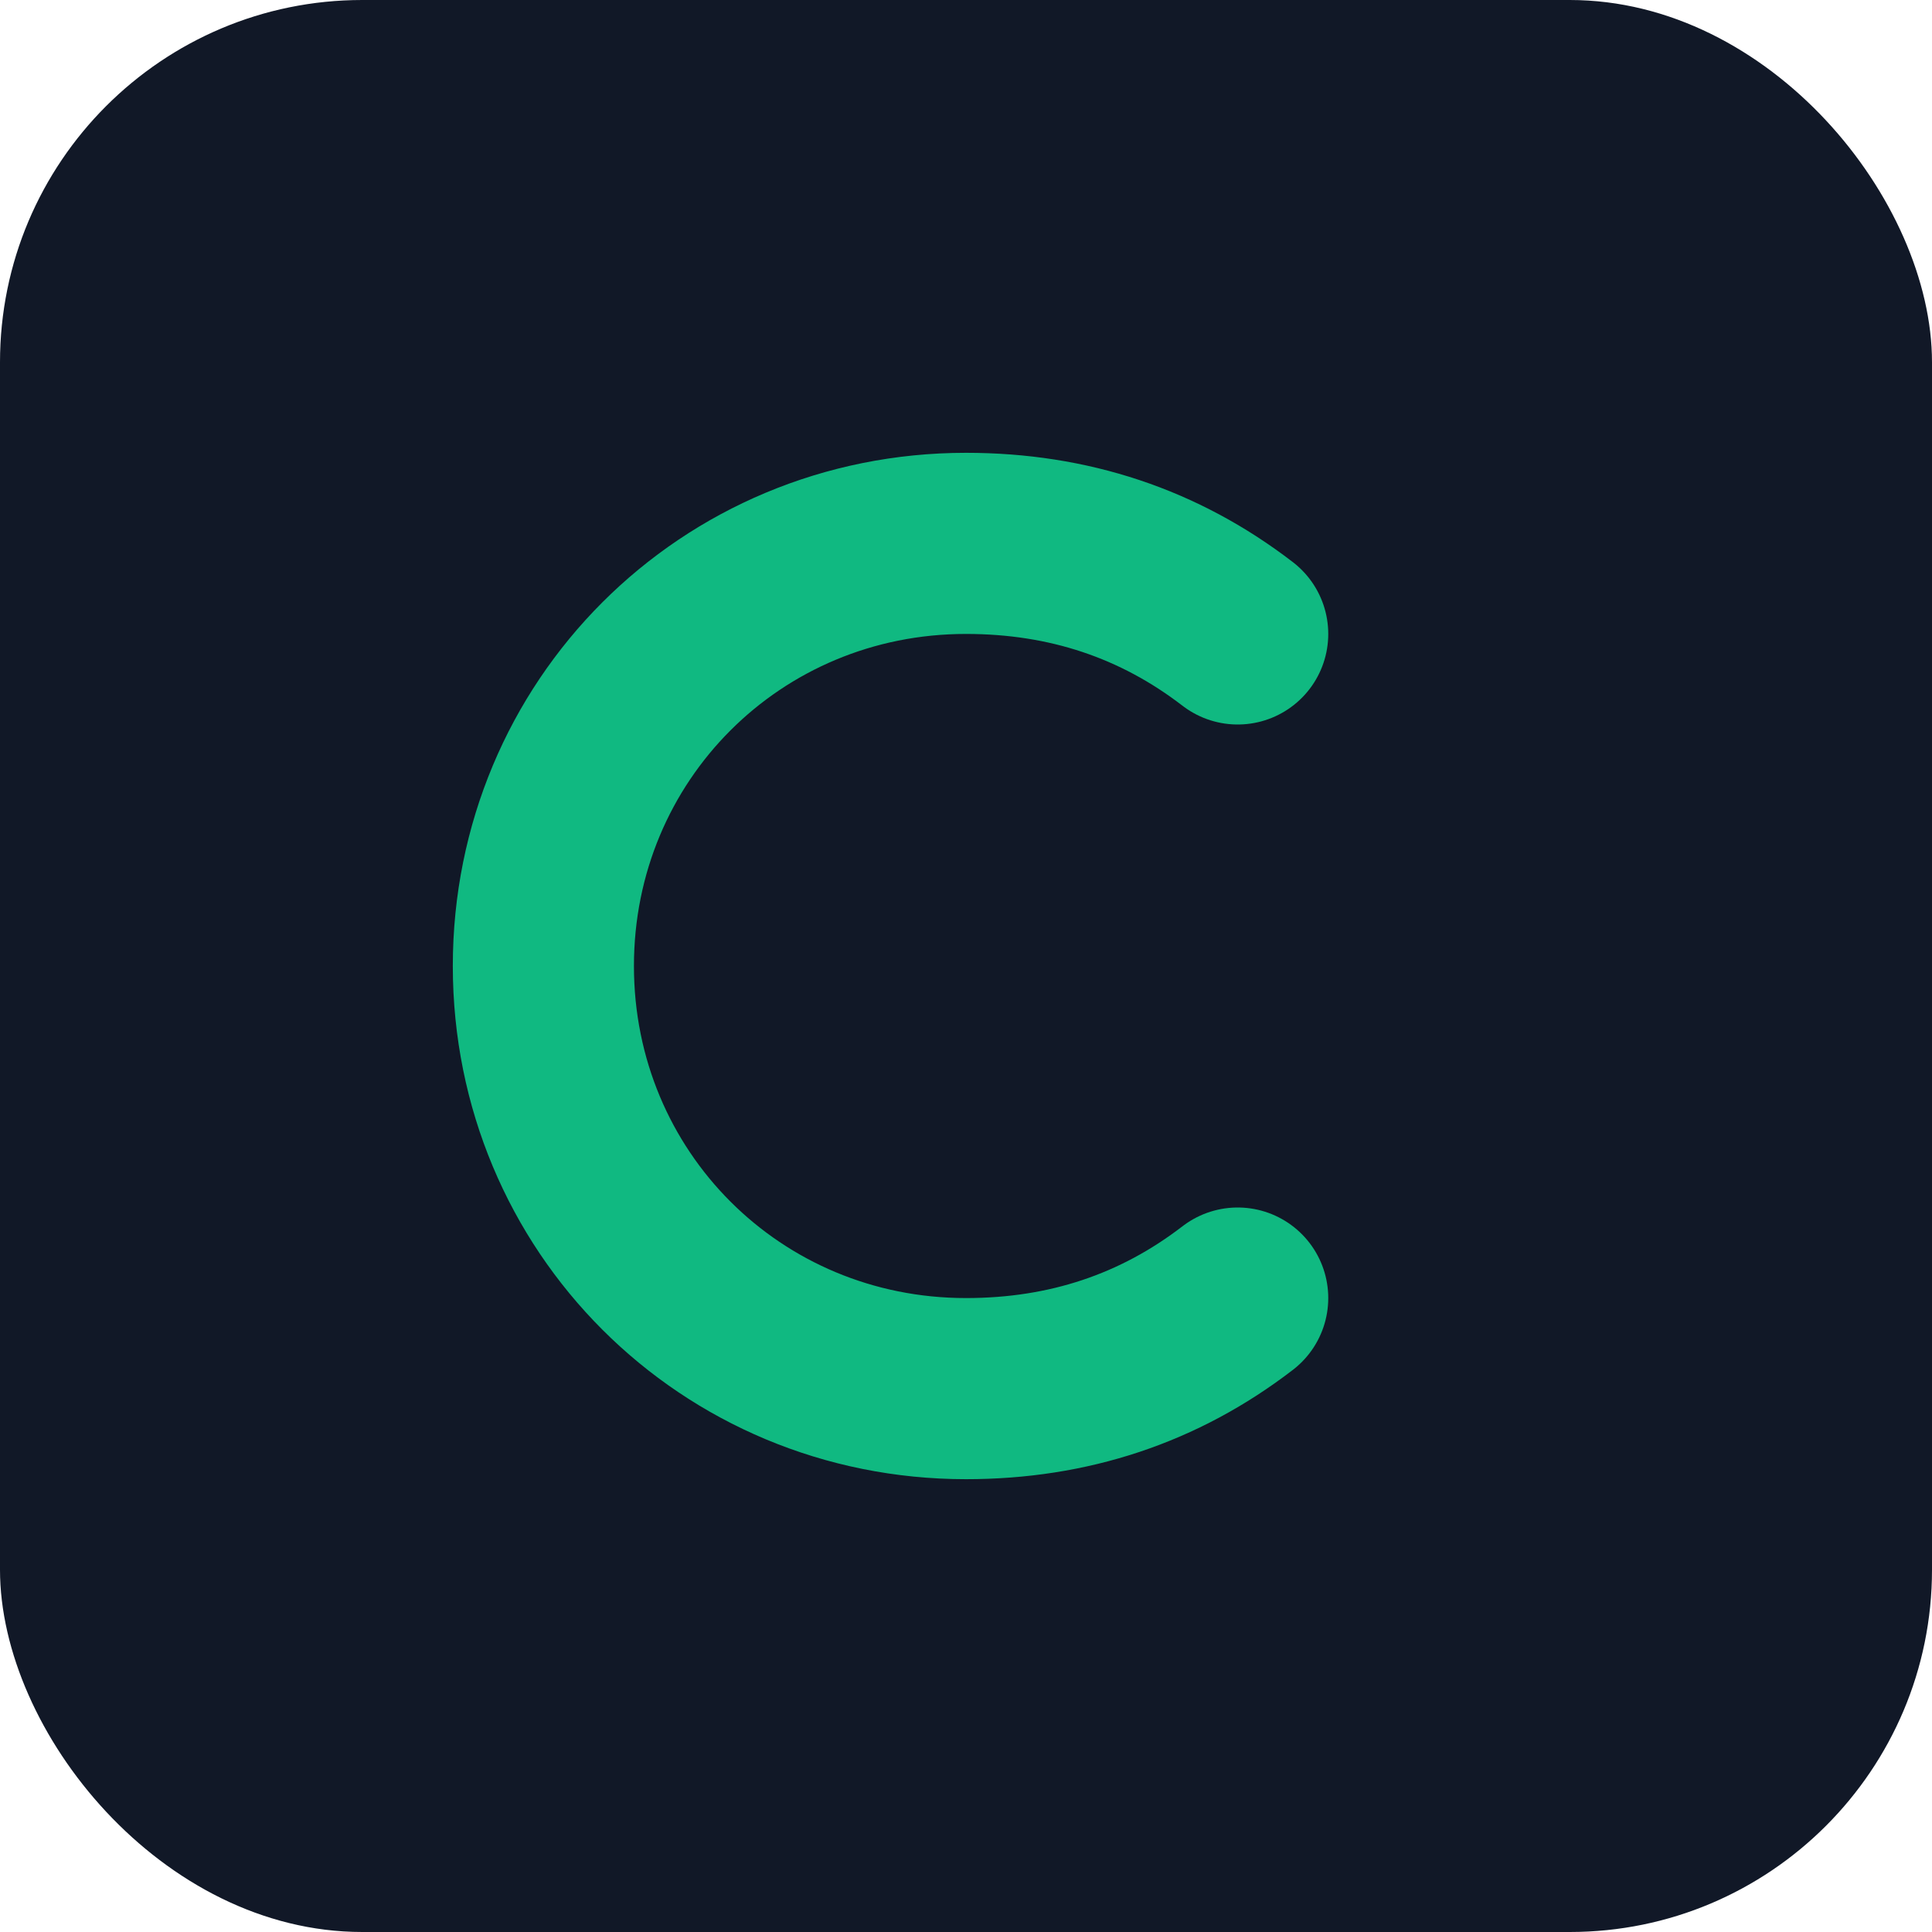
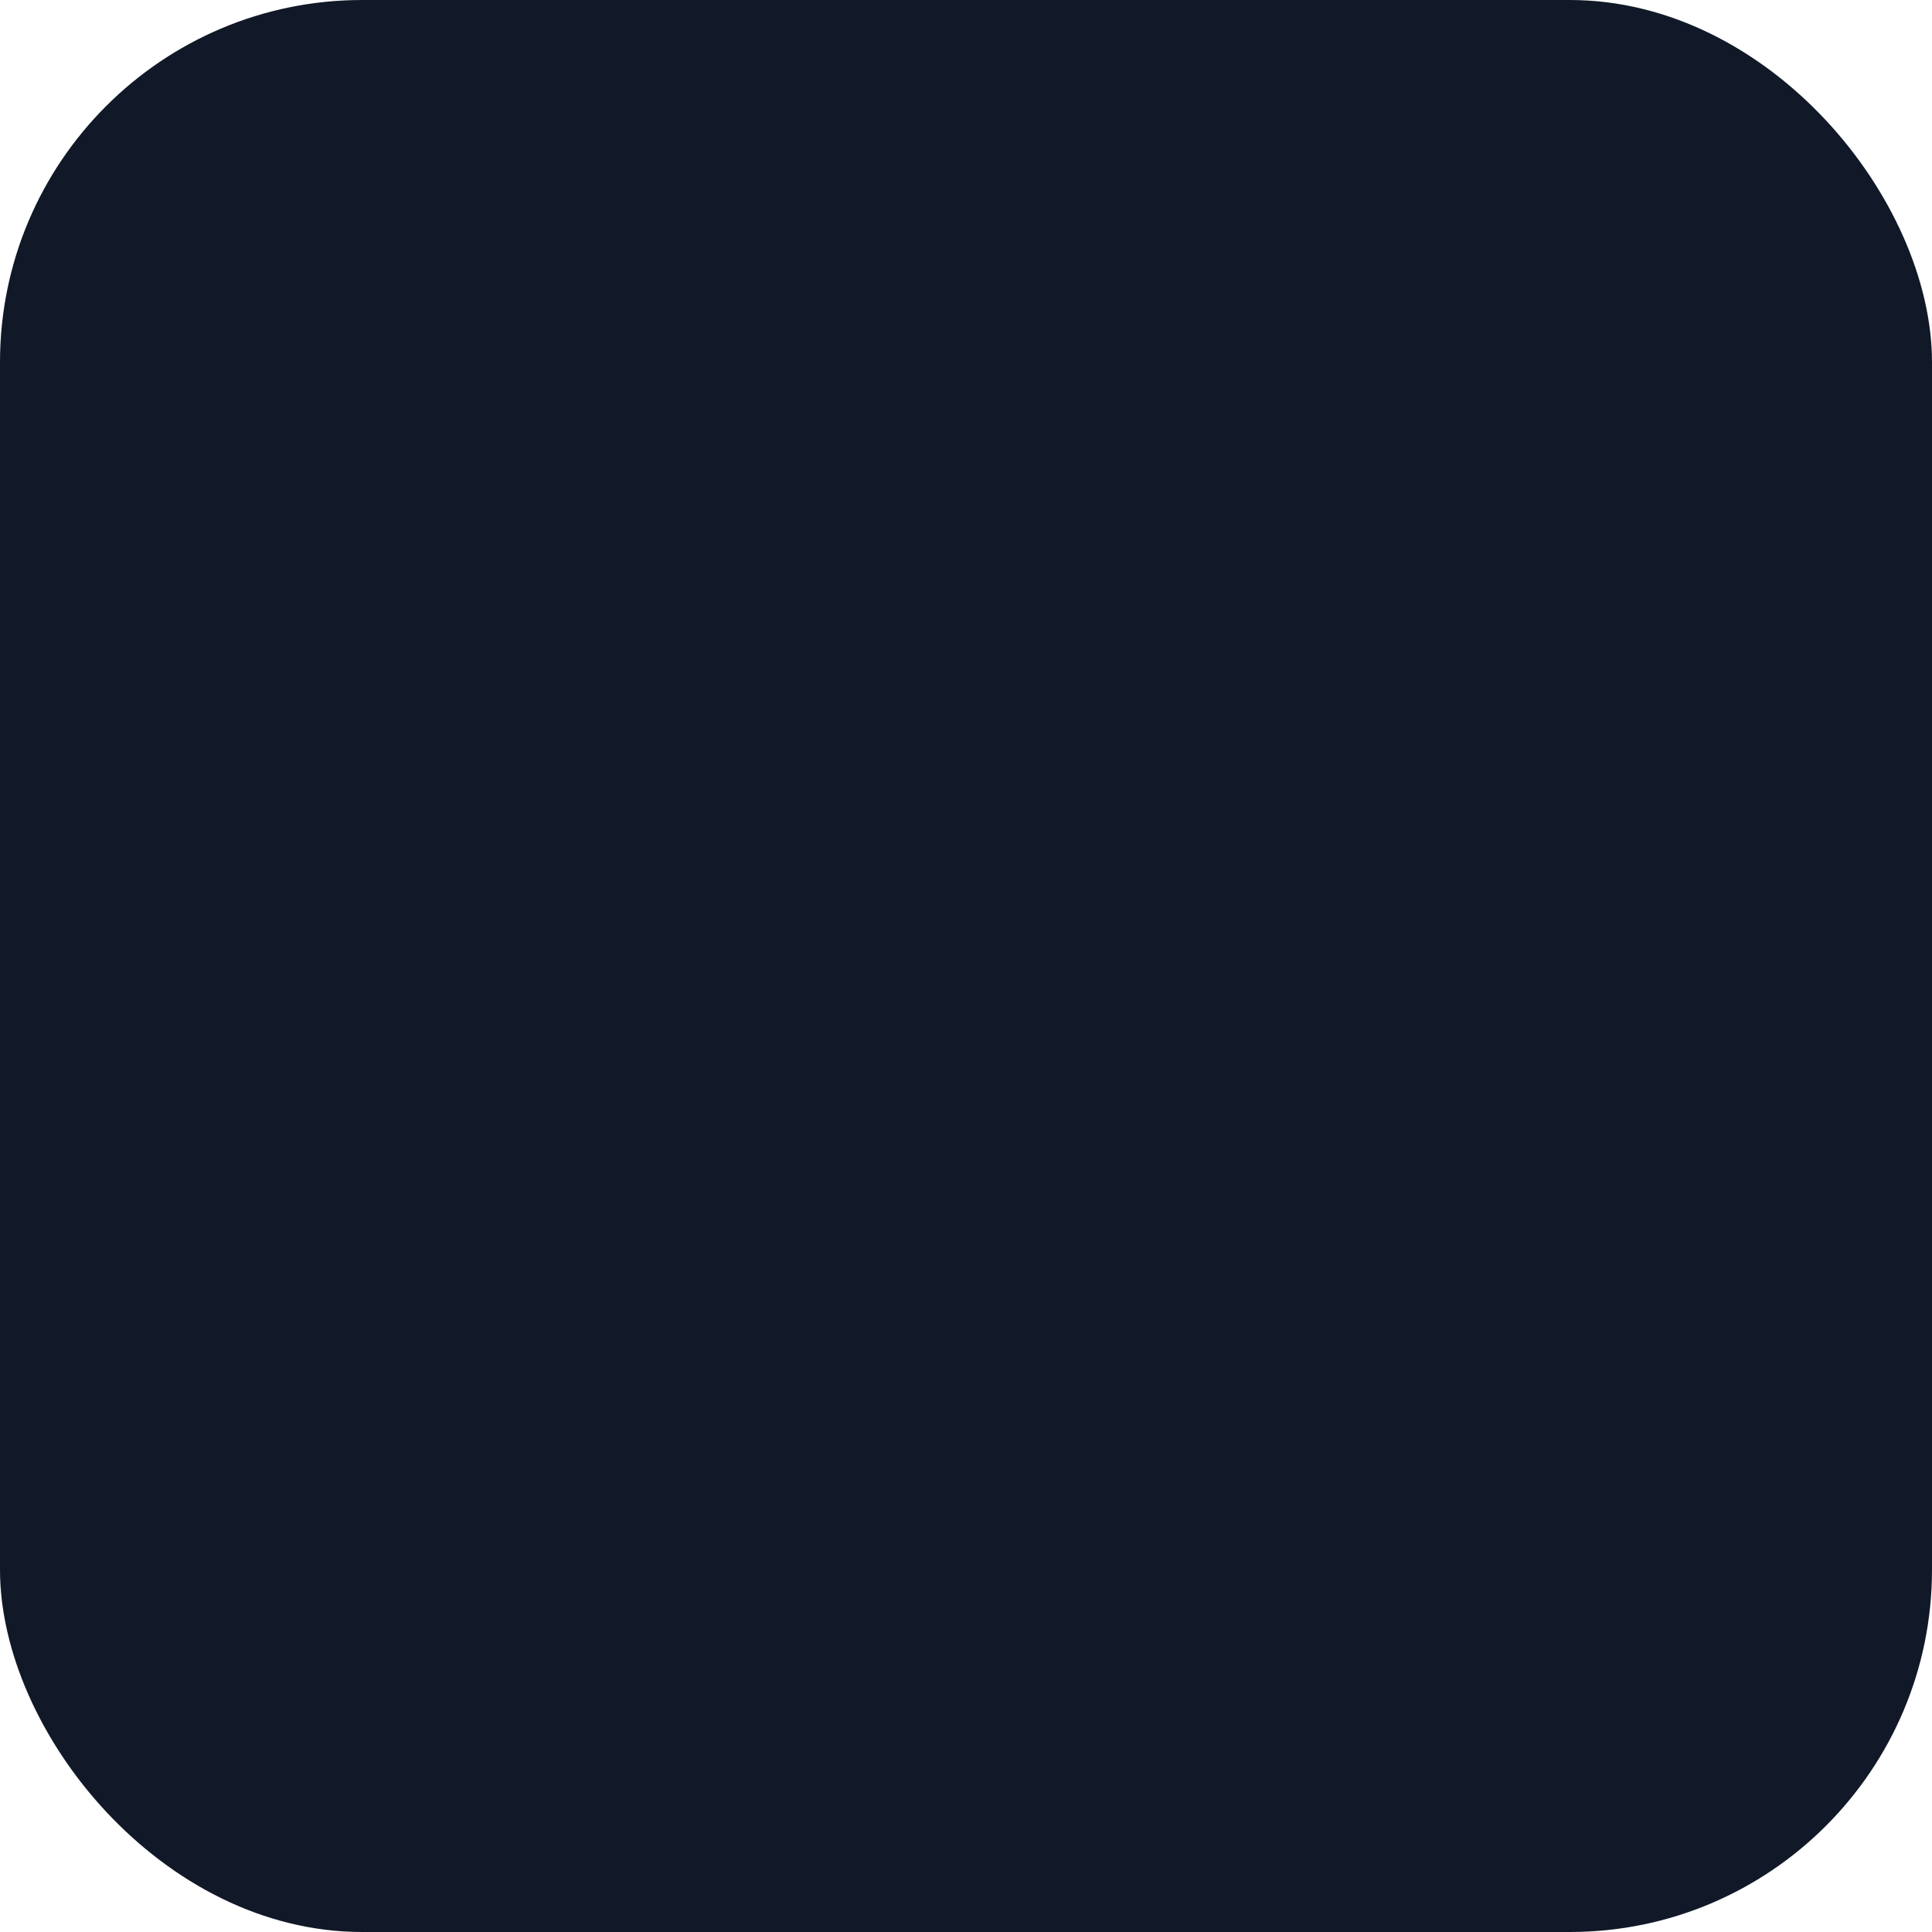
<svg xmlns="http://www.w3.org/2000/svg" width="32" height="32" viewBox="0 0 32 32" fill="none">
  <rect width="32" height="32" rx="6" fill="#111827" />
-   <path d="M20.5 10.5C19.2 9.5 17.7 9 16 9C12.1 9 9 12.1 9 16C9 19.9 12.1 23 16 23C17.7 23 19.2 22.5 20.5 21.5" stroke="#10b981" stroke-width="3" stroke-linecap="round" />
</svg>